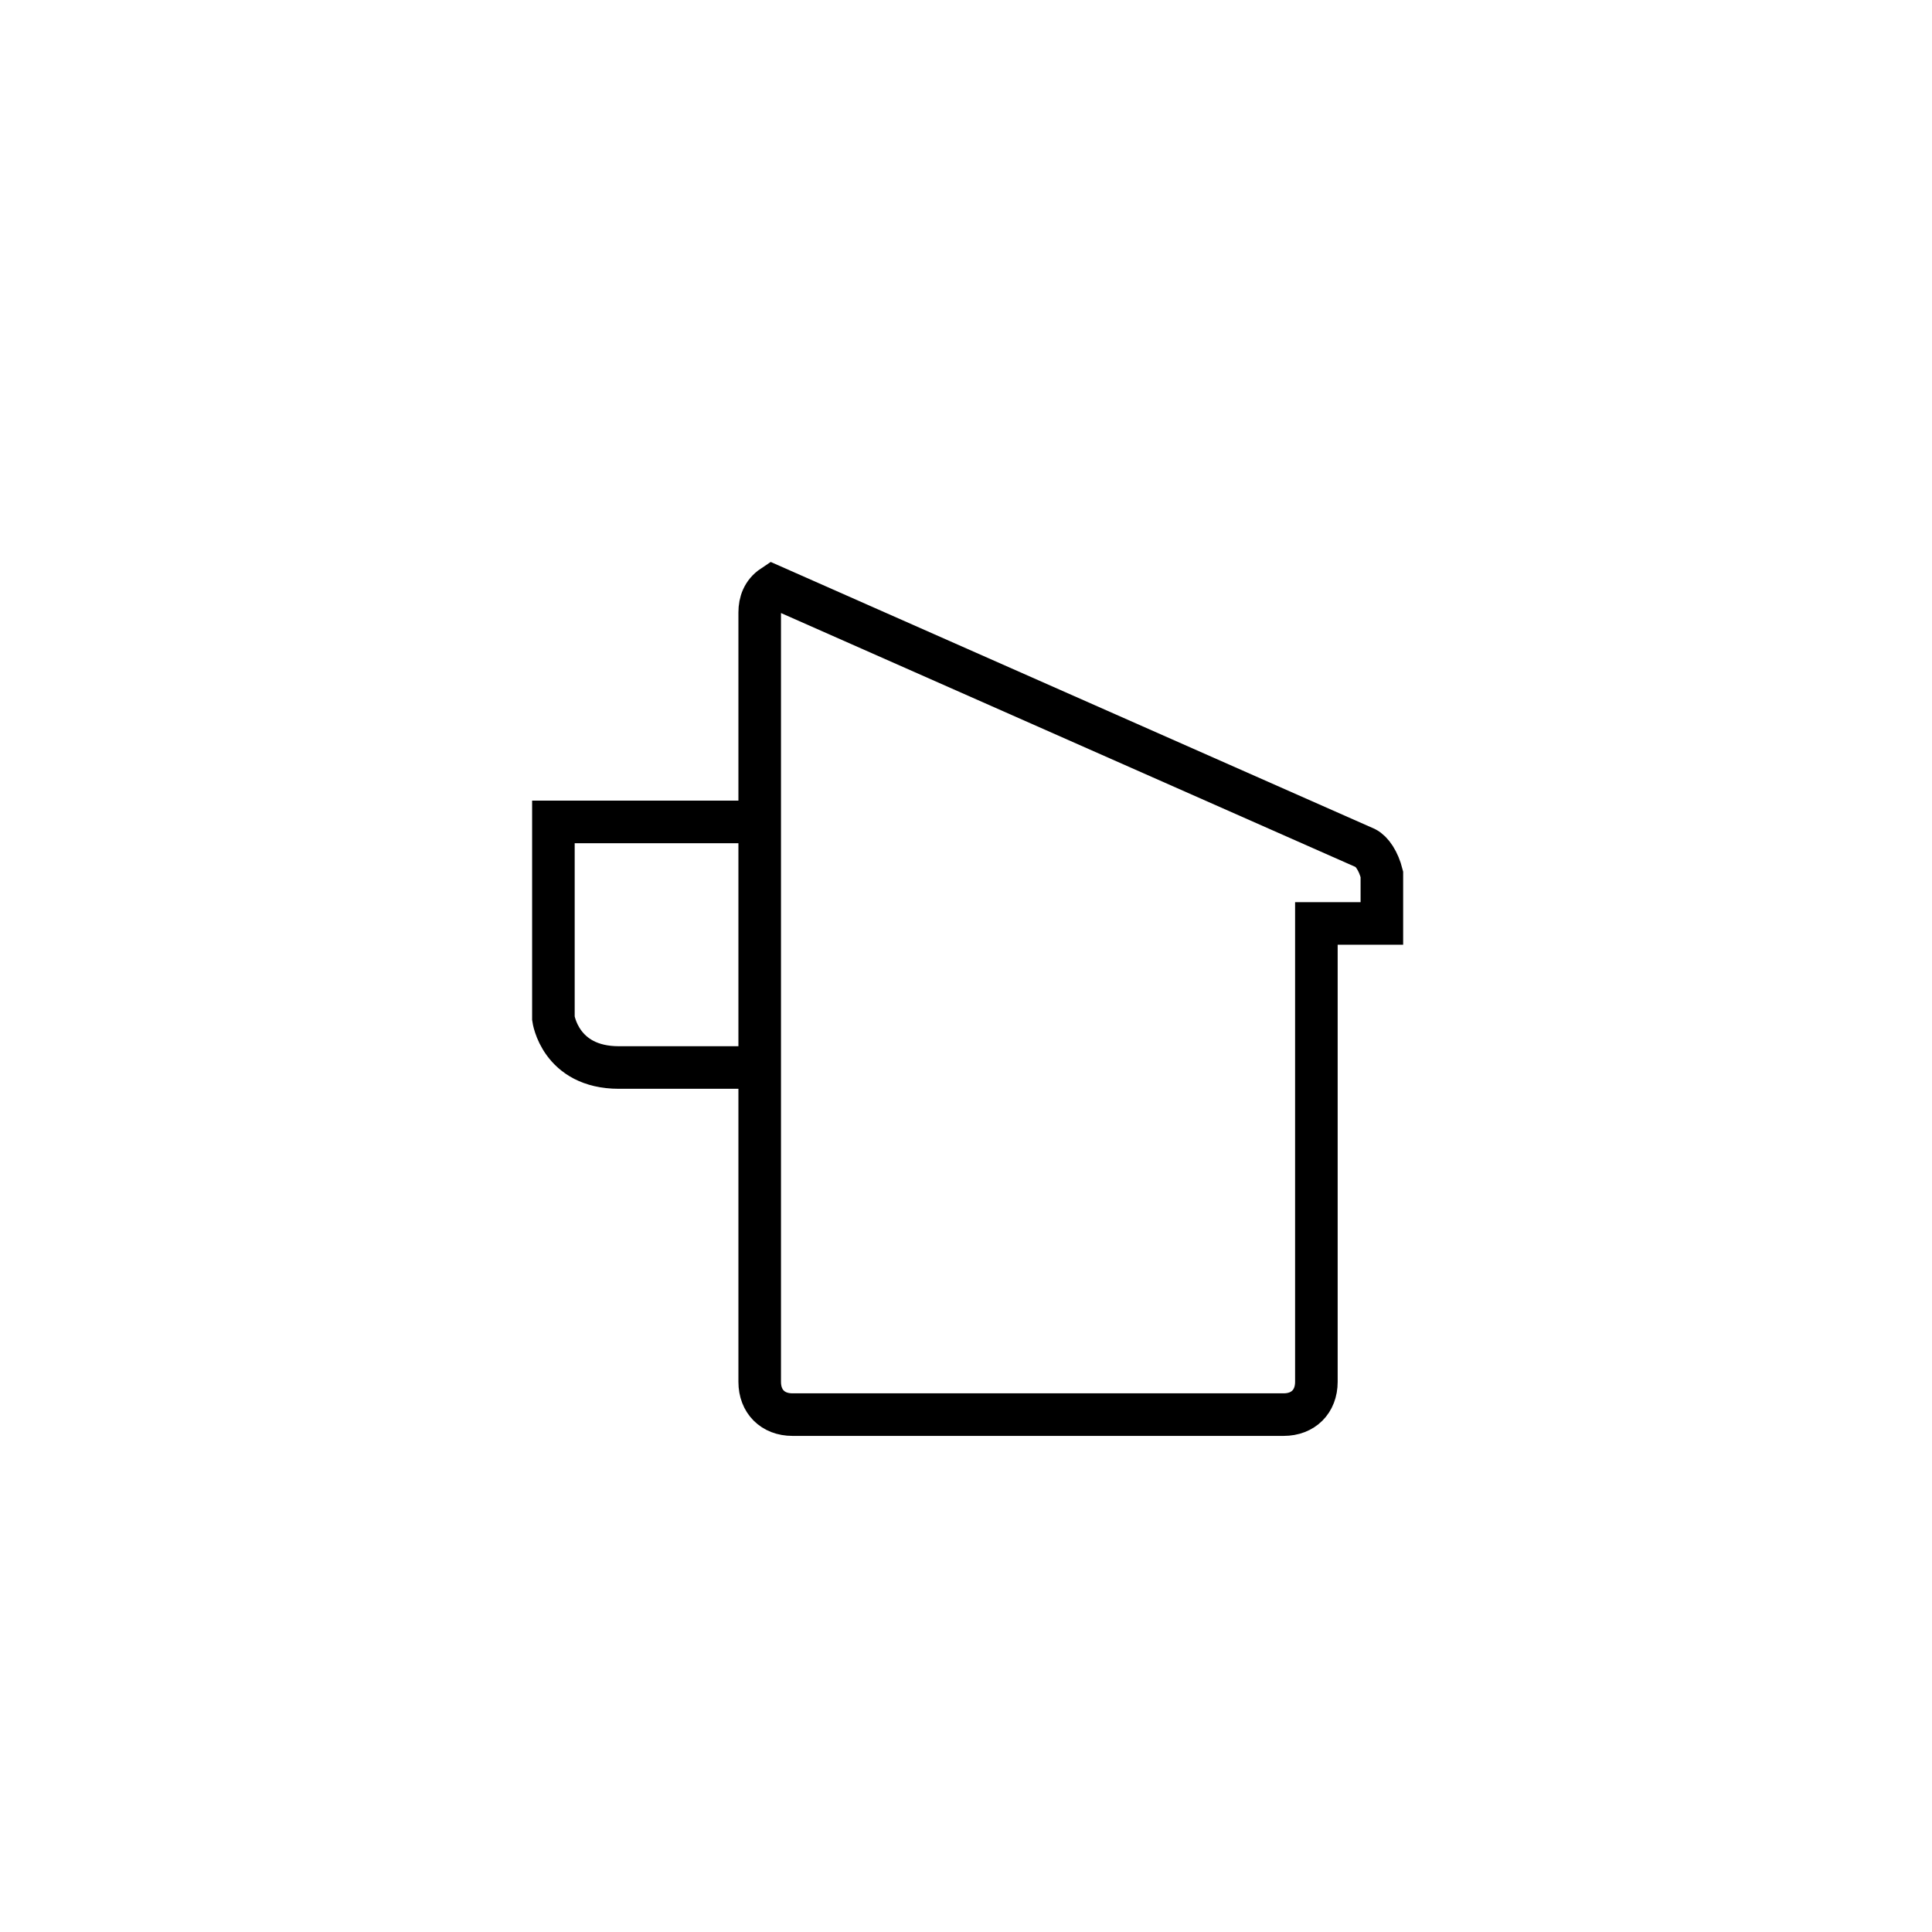
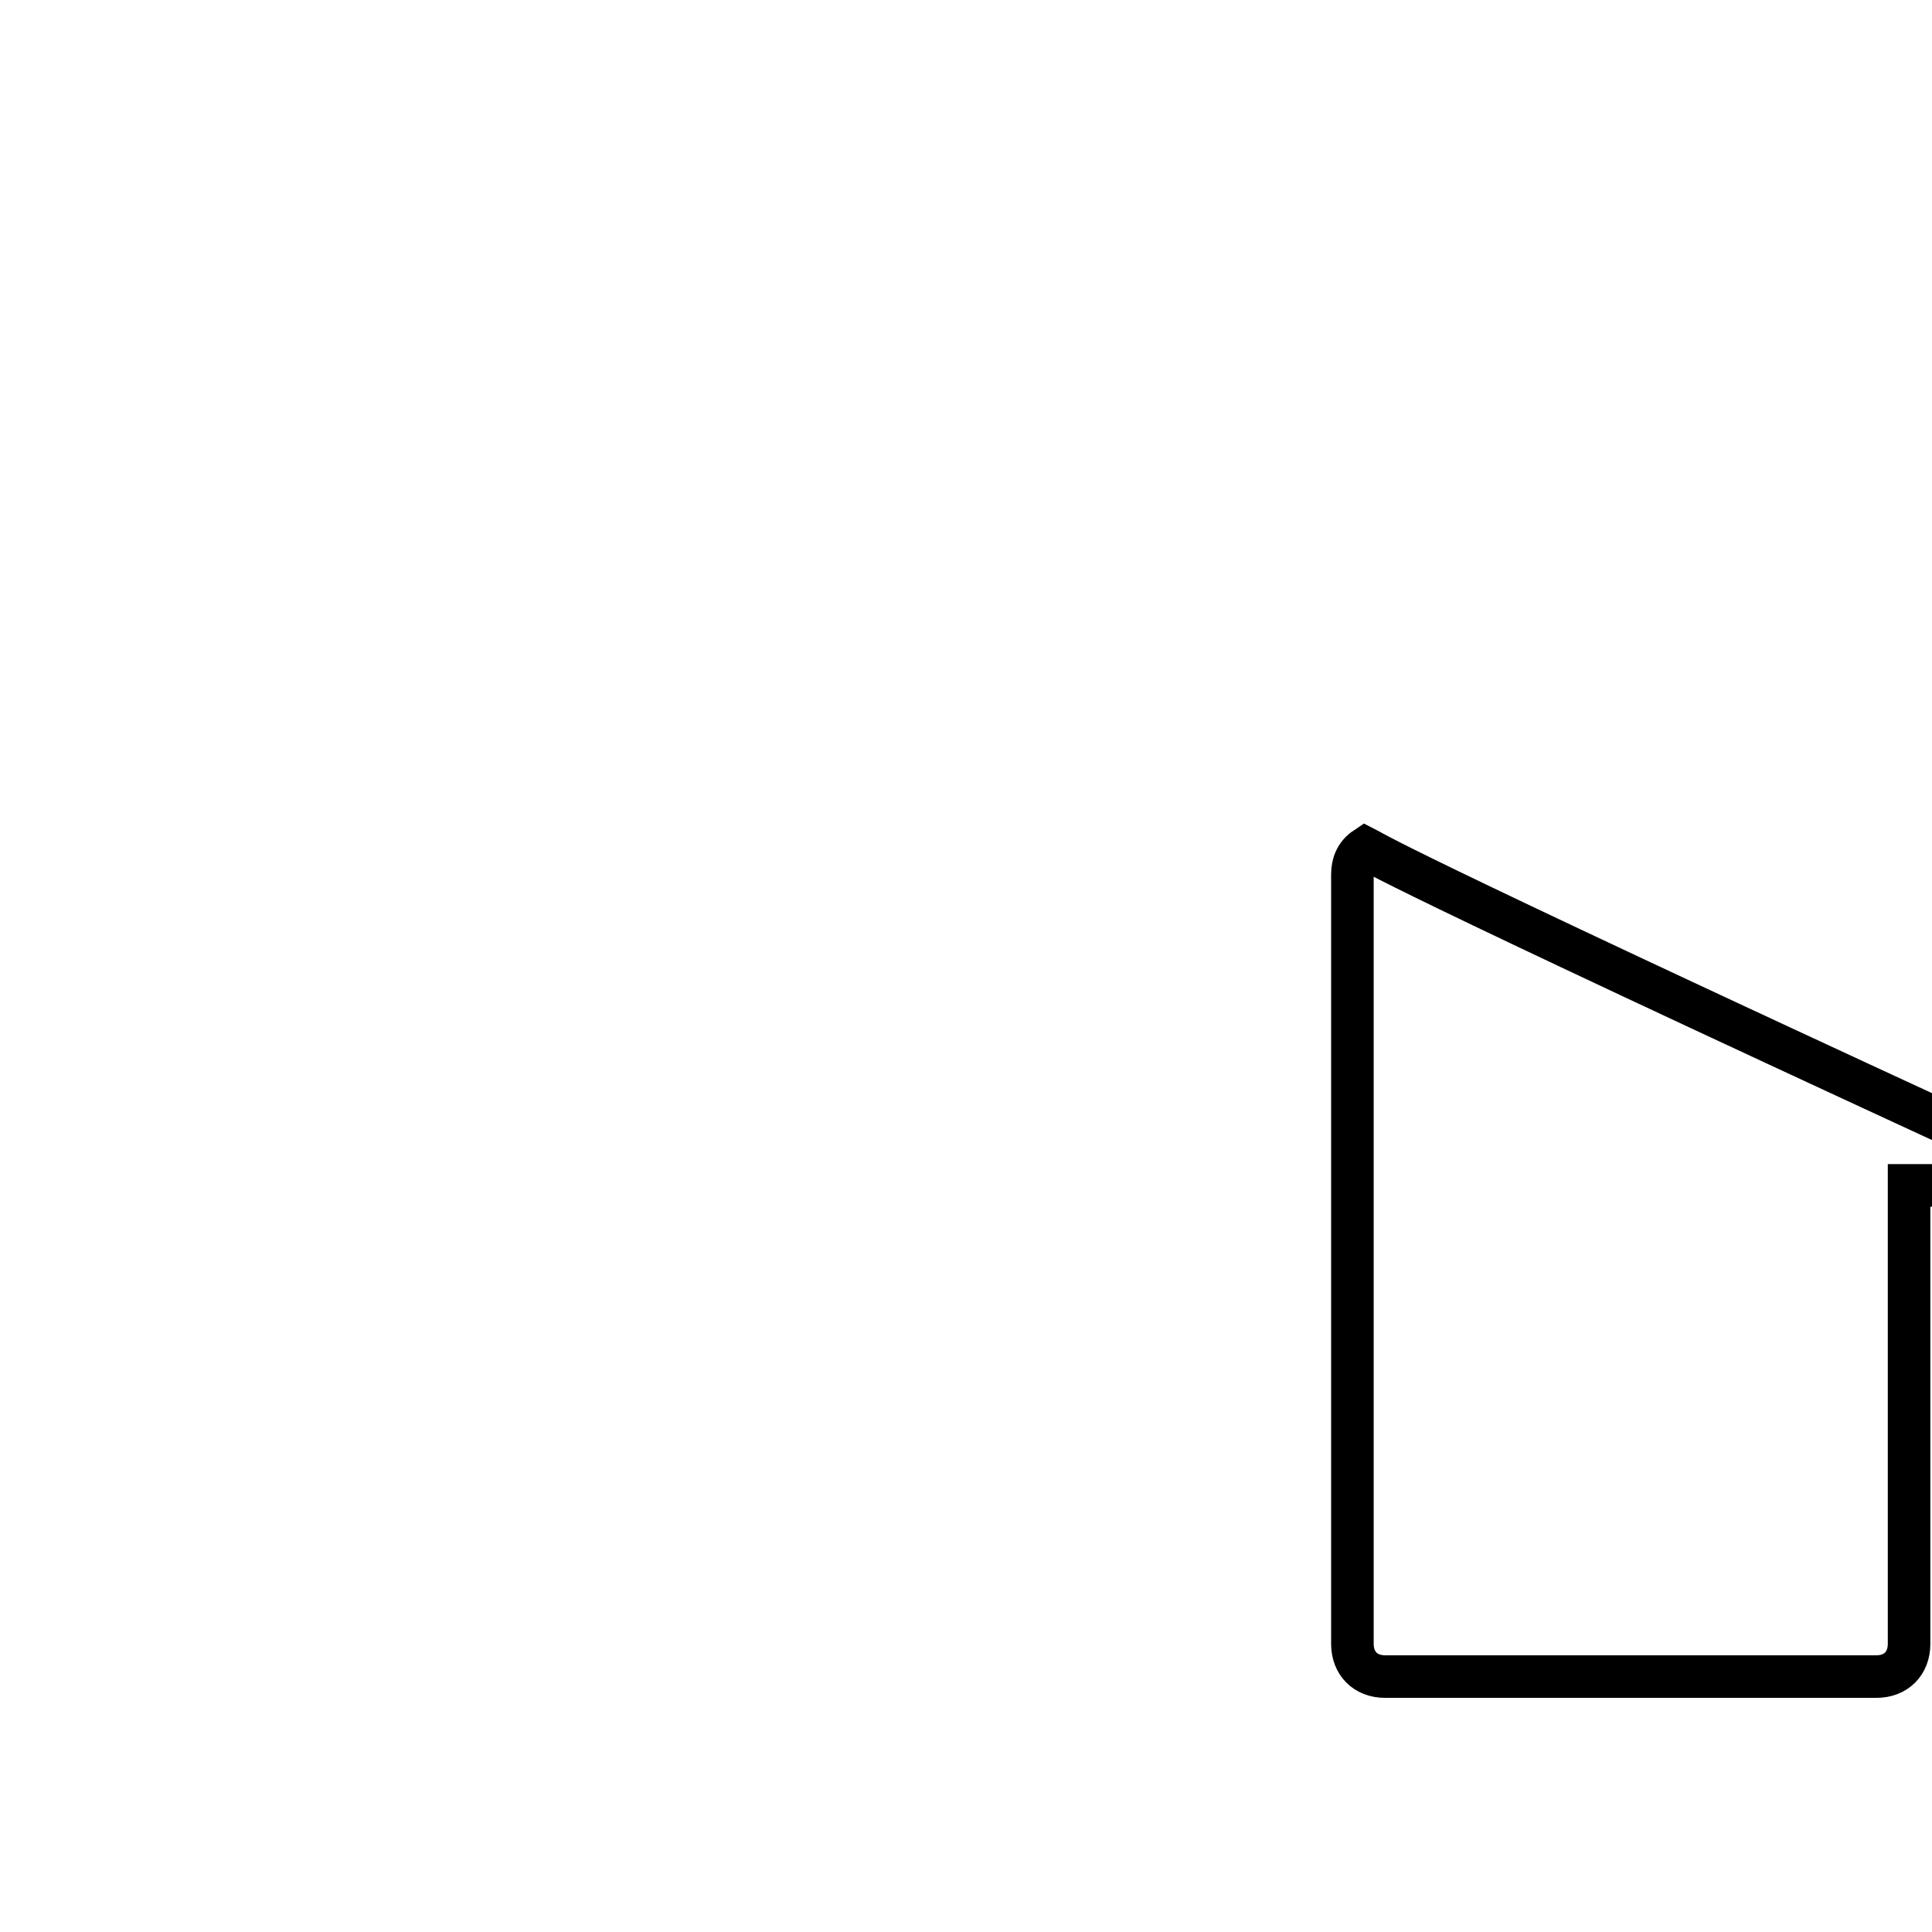
<svg xmlns="http://www.w3.org/2000/svg" version="1.1" id="Layer_1" x="0px" y="0px" width="59px" height="59px" viewBox="0 0 59 59" style="enable-background:new 0 0 59 59;" xml:space="preserve">
  <style type="text/css">
	.st0{fill:none;stroke:#000000;stroke-width:1.3;stroke-linecap:round;stroke-miterlimit:10;}
</style>
  <g>
    <g>
-       <path class="st0" d="M41.7,25.9l-18.1-8c-0.3,0.2-0.4,0.5-0.4,0.8v1.5v22c0,0.6,0.4,1,1,1h15c0.6,0,1-0.4,1-1v-14h2v-1.5    C42.1,26.3,41.9,26,41.7,25.9z" />
+       <path class="st0" d="M41.7,25.9c-0.3,0.2-0.4,0.5-0.4,0.8v1.5v22c0,0.6,0.4,1,1,1h15c0.6,0,1-0.4,1-1v-14h2v-1.5    C42.1,26.3,41.9,26,41.7,25.9z" />
    </g>
-     <path class="st0" d="M23.1,25.1h-6.2v6c0,0,0.2,1.5,2,1.5c1.8,0,4.2,0,4.2,0" />
  </g>
</svg>